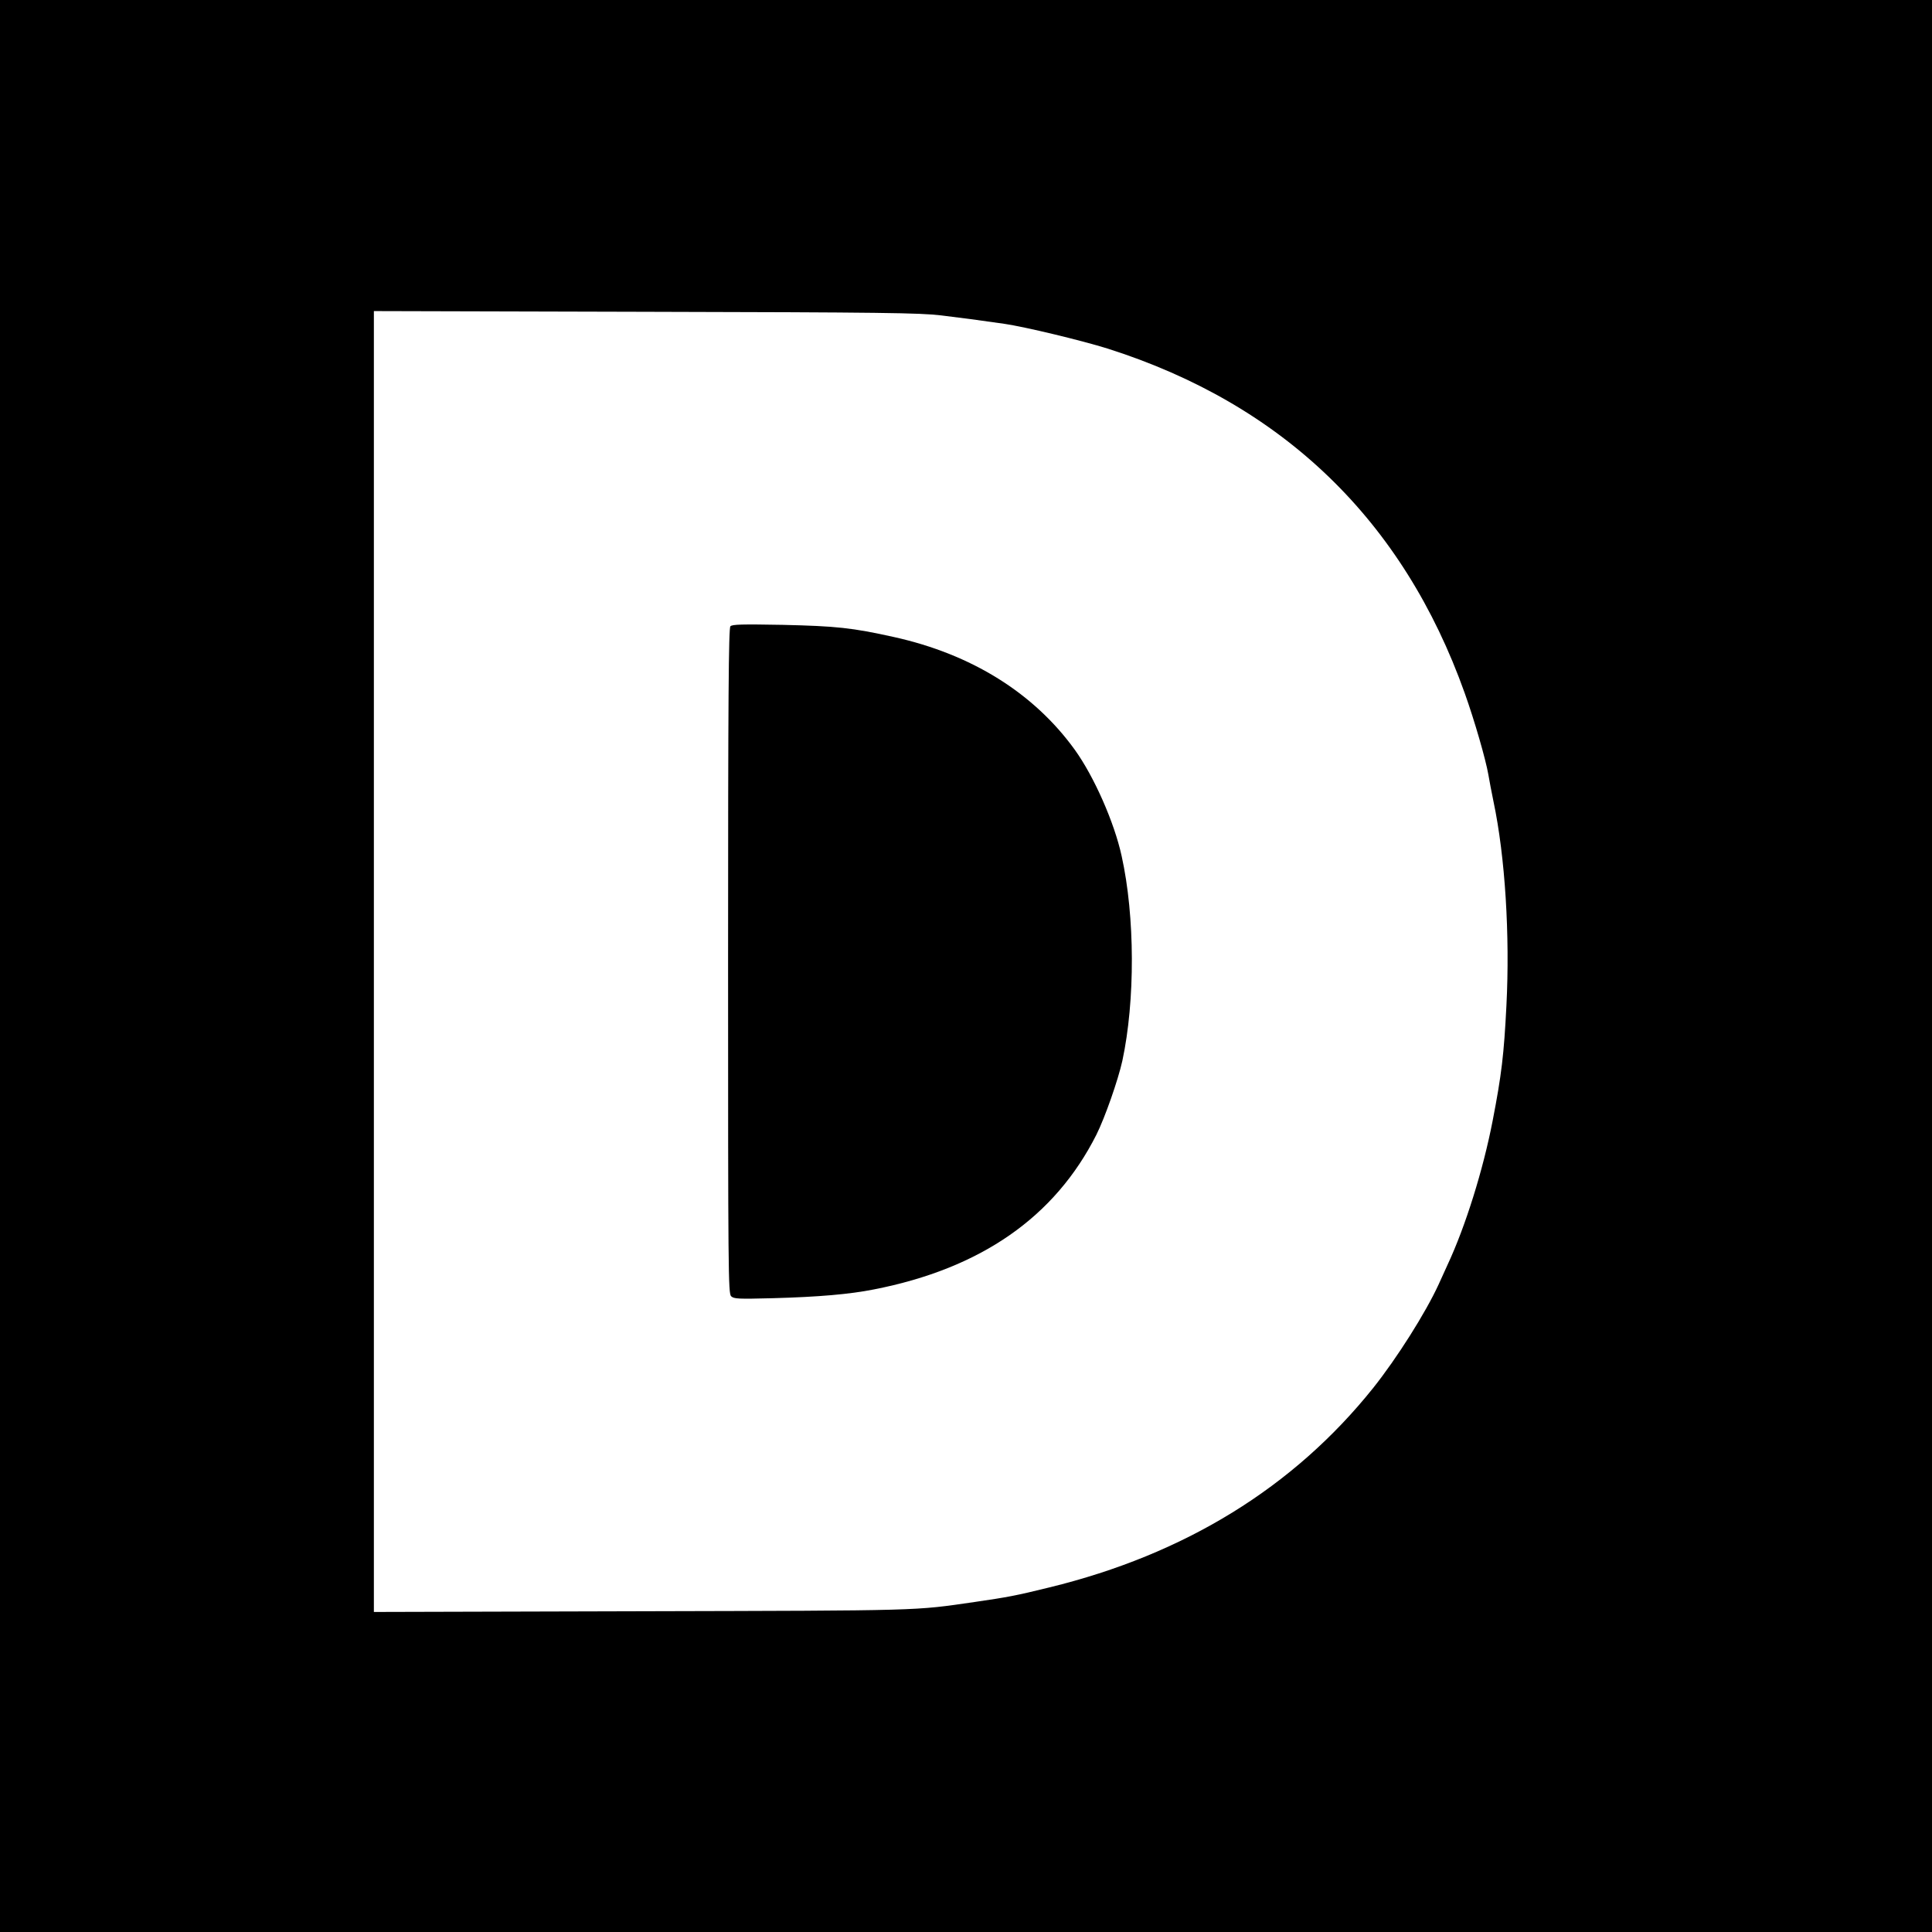
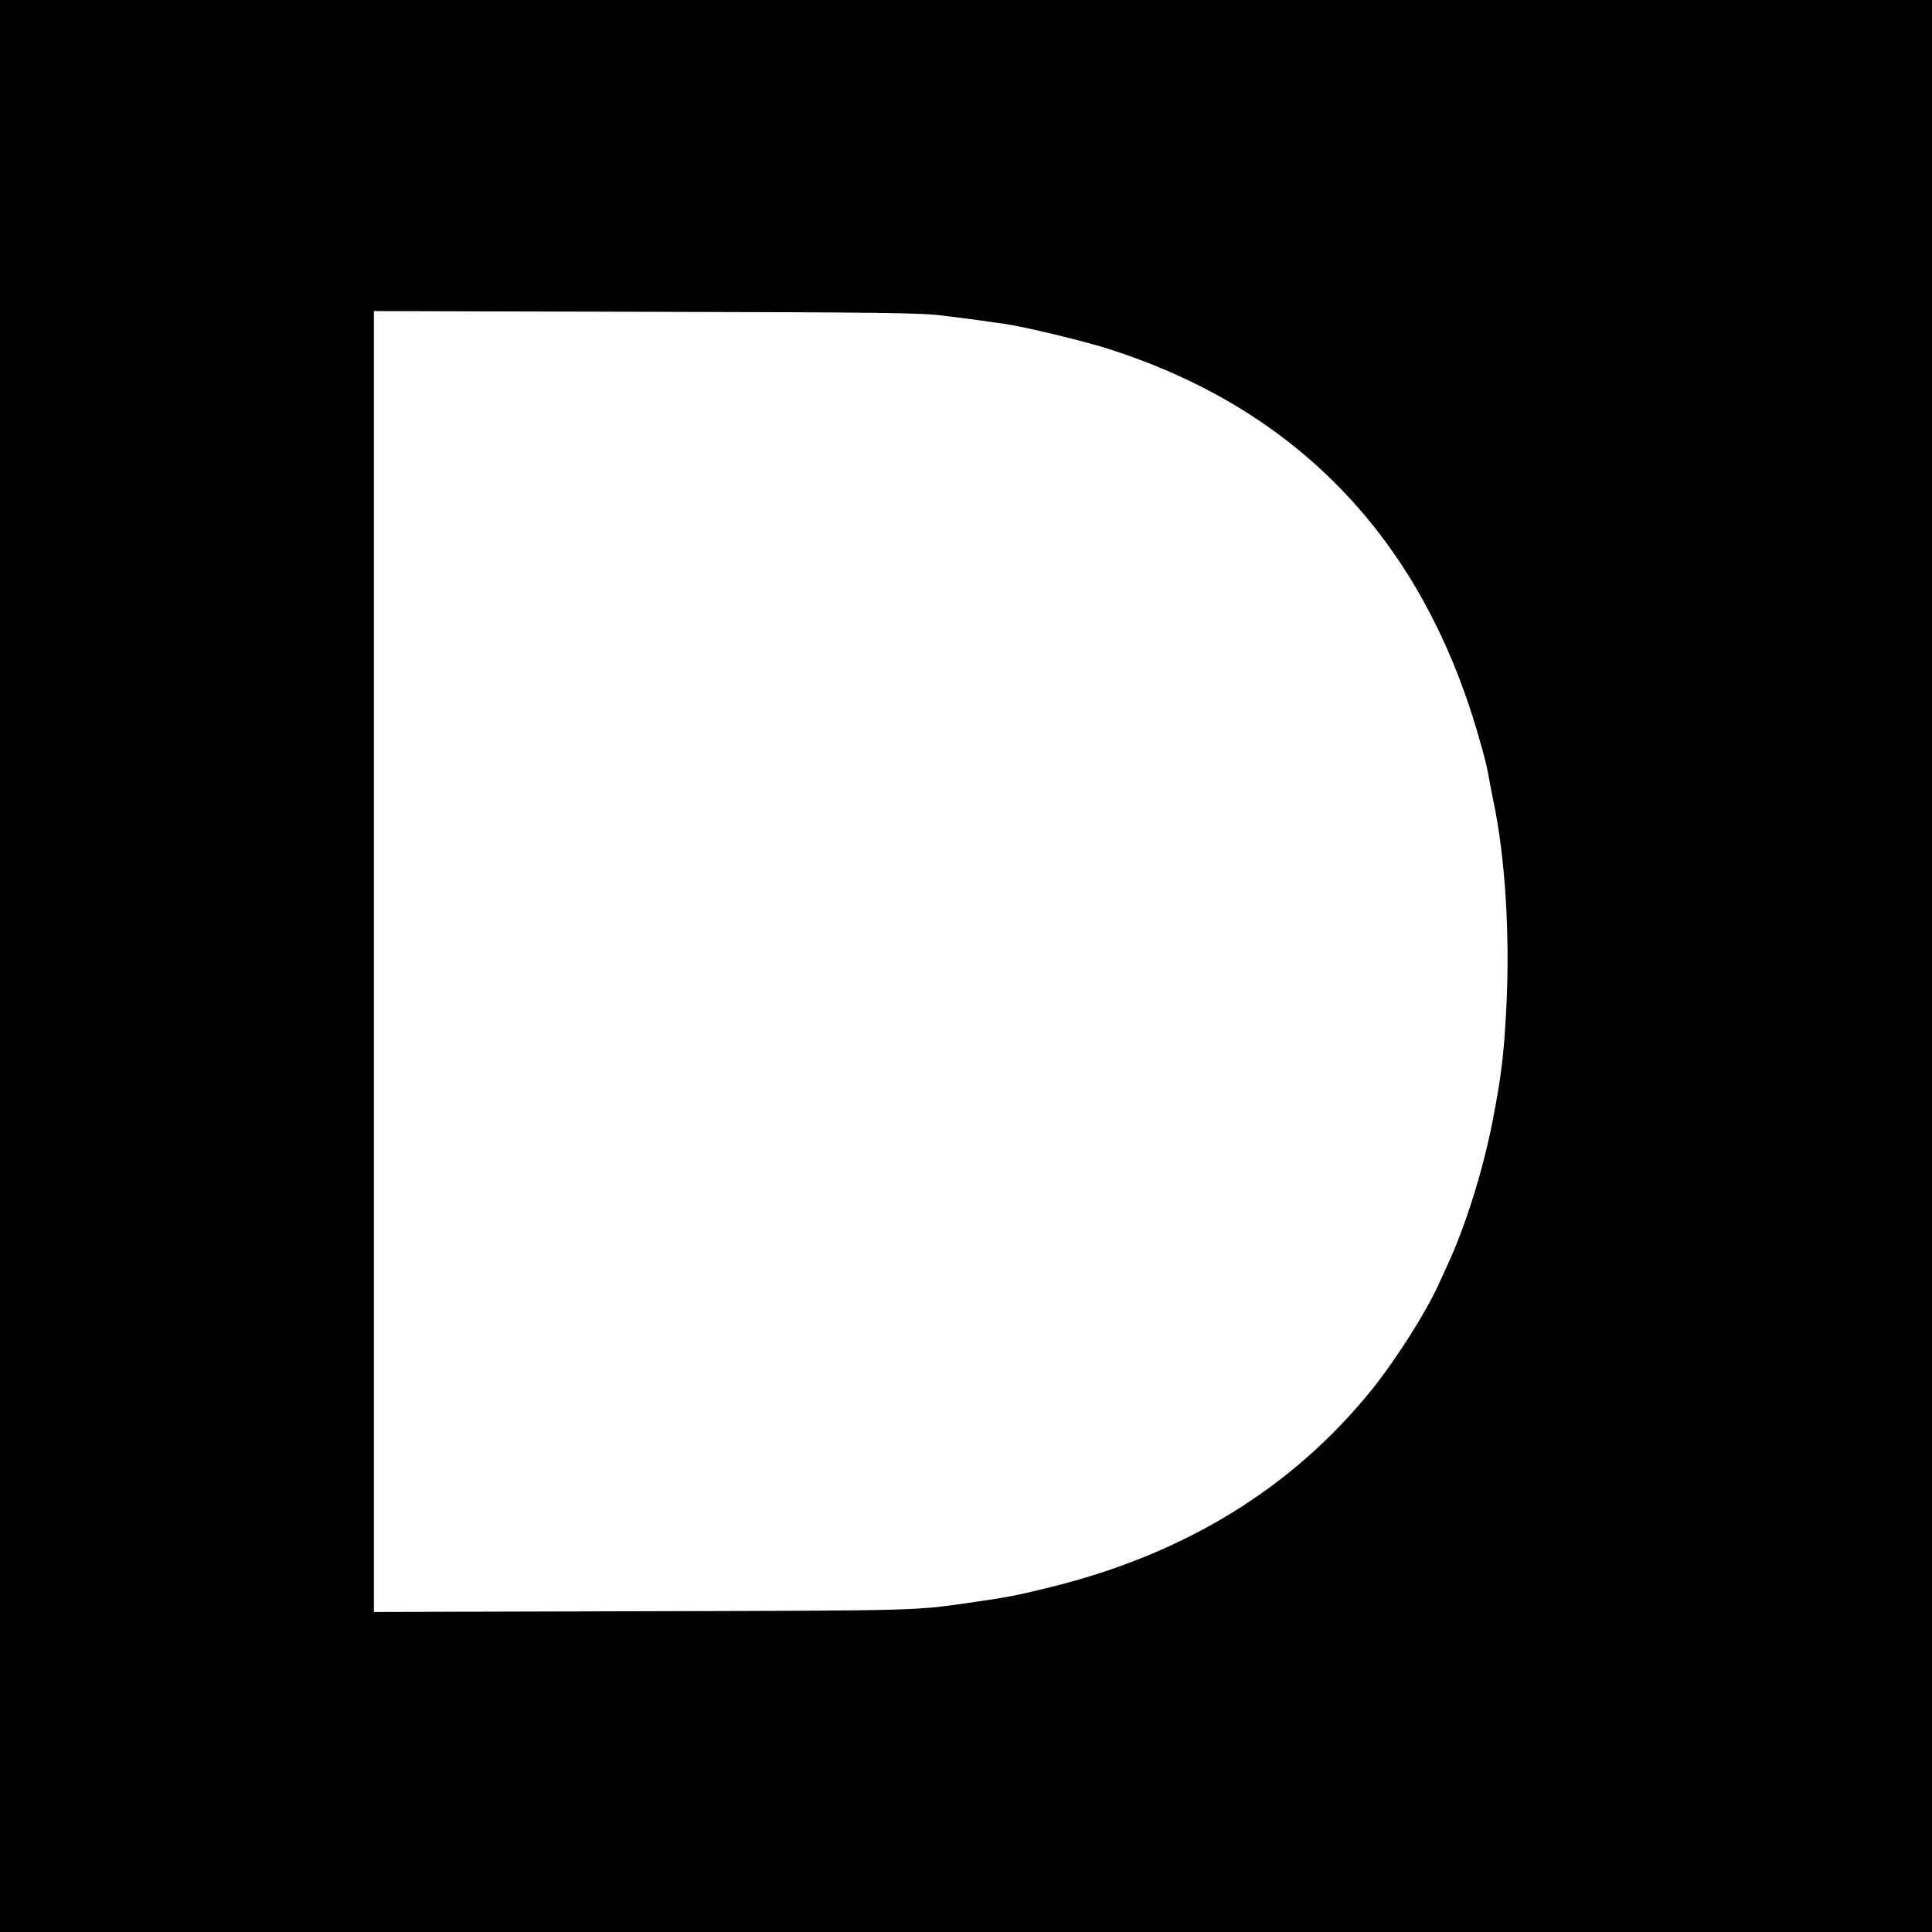
<svg xmlns="http://www.w3.org/2000/svg" version="1.0" width="1080pt" height="1080pt" viewBox="0 0 1080 1080" preserveAspectRatio="xMidYMid meet">
  <g transform="translate(0,1080) scale(0.1,-0.1)" fill="#000000" stroke="none">
    <path d="M0 5400 l0 -5400 5400 0 5400 0 0 5400 0 5400 -5400 0 -5400 0 0 -5400z m5260 3637 c131 -16 193 -24 353 -47 118 -17 436 -94 580 -139 980 -312 1651 -960 1995 -1926 55 -154 117 -369 132 -455 5 -30 18 -99 29 -152 65 -308 92 -746 72 -1139 -14 -275 -27 -386 -77 -644 -53 -274 -152 -591 -252 -805 -16 -36 -39 -85 -50 -110 -73 -159 -233 -412 -366 -579 -444 -555 -1052 -930 -1811 -1115 -186 -46 -236 -55 -415 -81 -345 -50 -281 -48 -1867 -52 l-1493 -4 0 3636 0 3636 1518 -4 c1332 -3 1533 -6 1652 -20z" />
-     <path d="M4083 7299 c-10 -10 -13 -398 -13 -1870 0 -1742 1 -1859 17 -1875 16 -15 38 -16 233 -11 256 7 429 22 565 49 599 117 1012 405 1244 865 48 96 121 305 145 413 72 335 71 807 -4 1145 -41 188 -154 444 -262 594 -229 317 -577 534 -1011 630 -234 52 -322 61 -621 68 -226 4 -283 3 -293 -8z" />
  </g>
</svg>